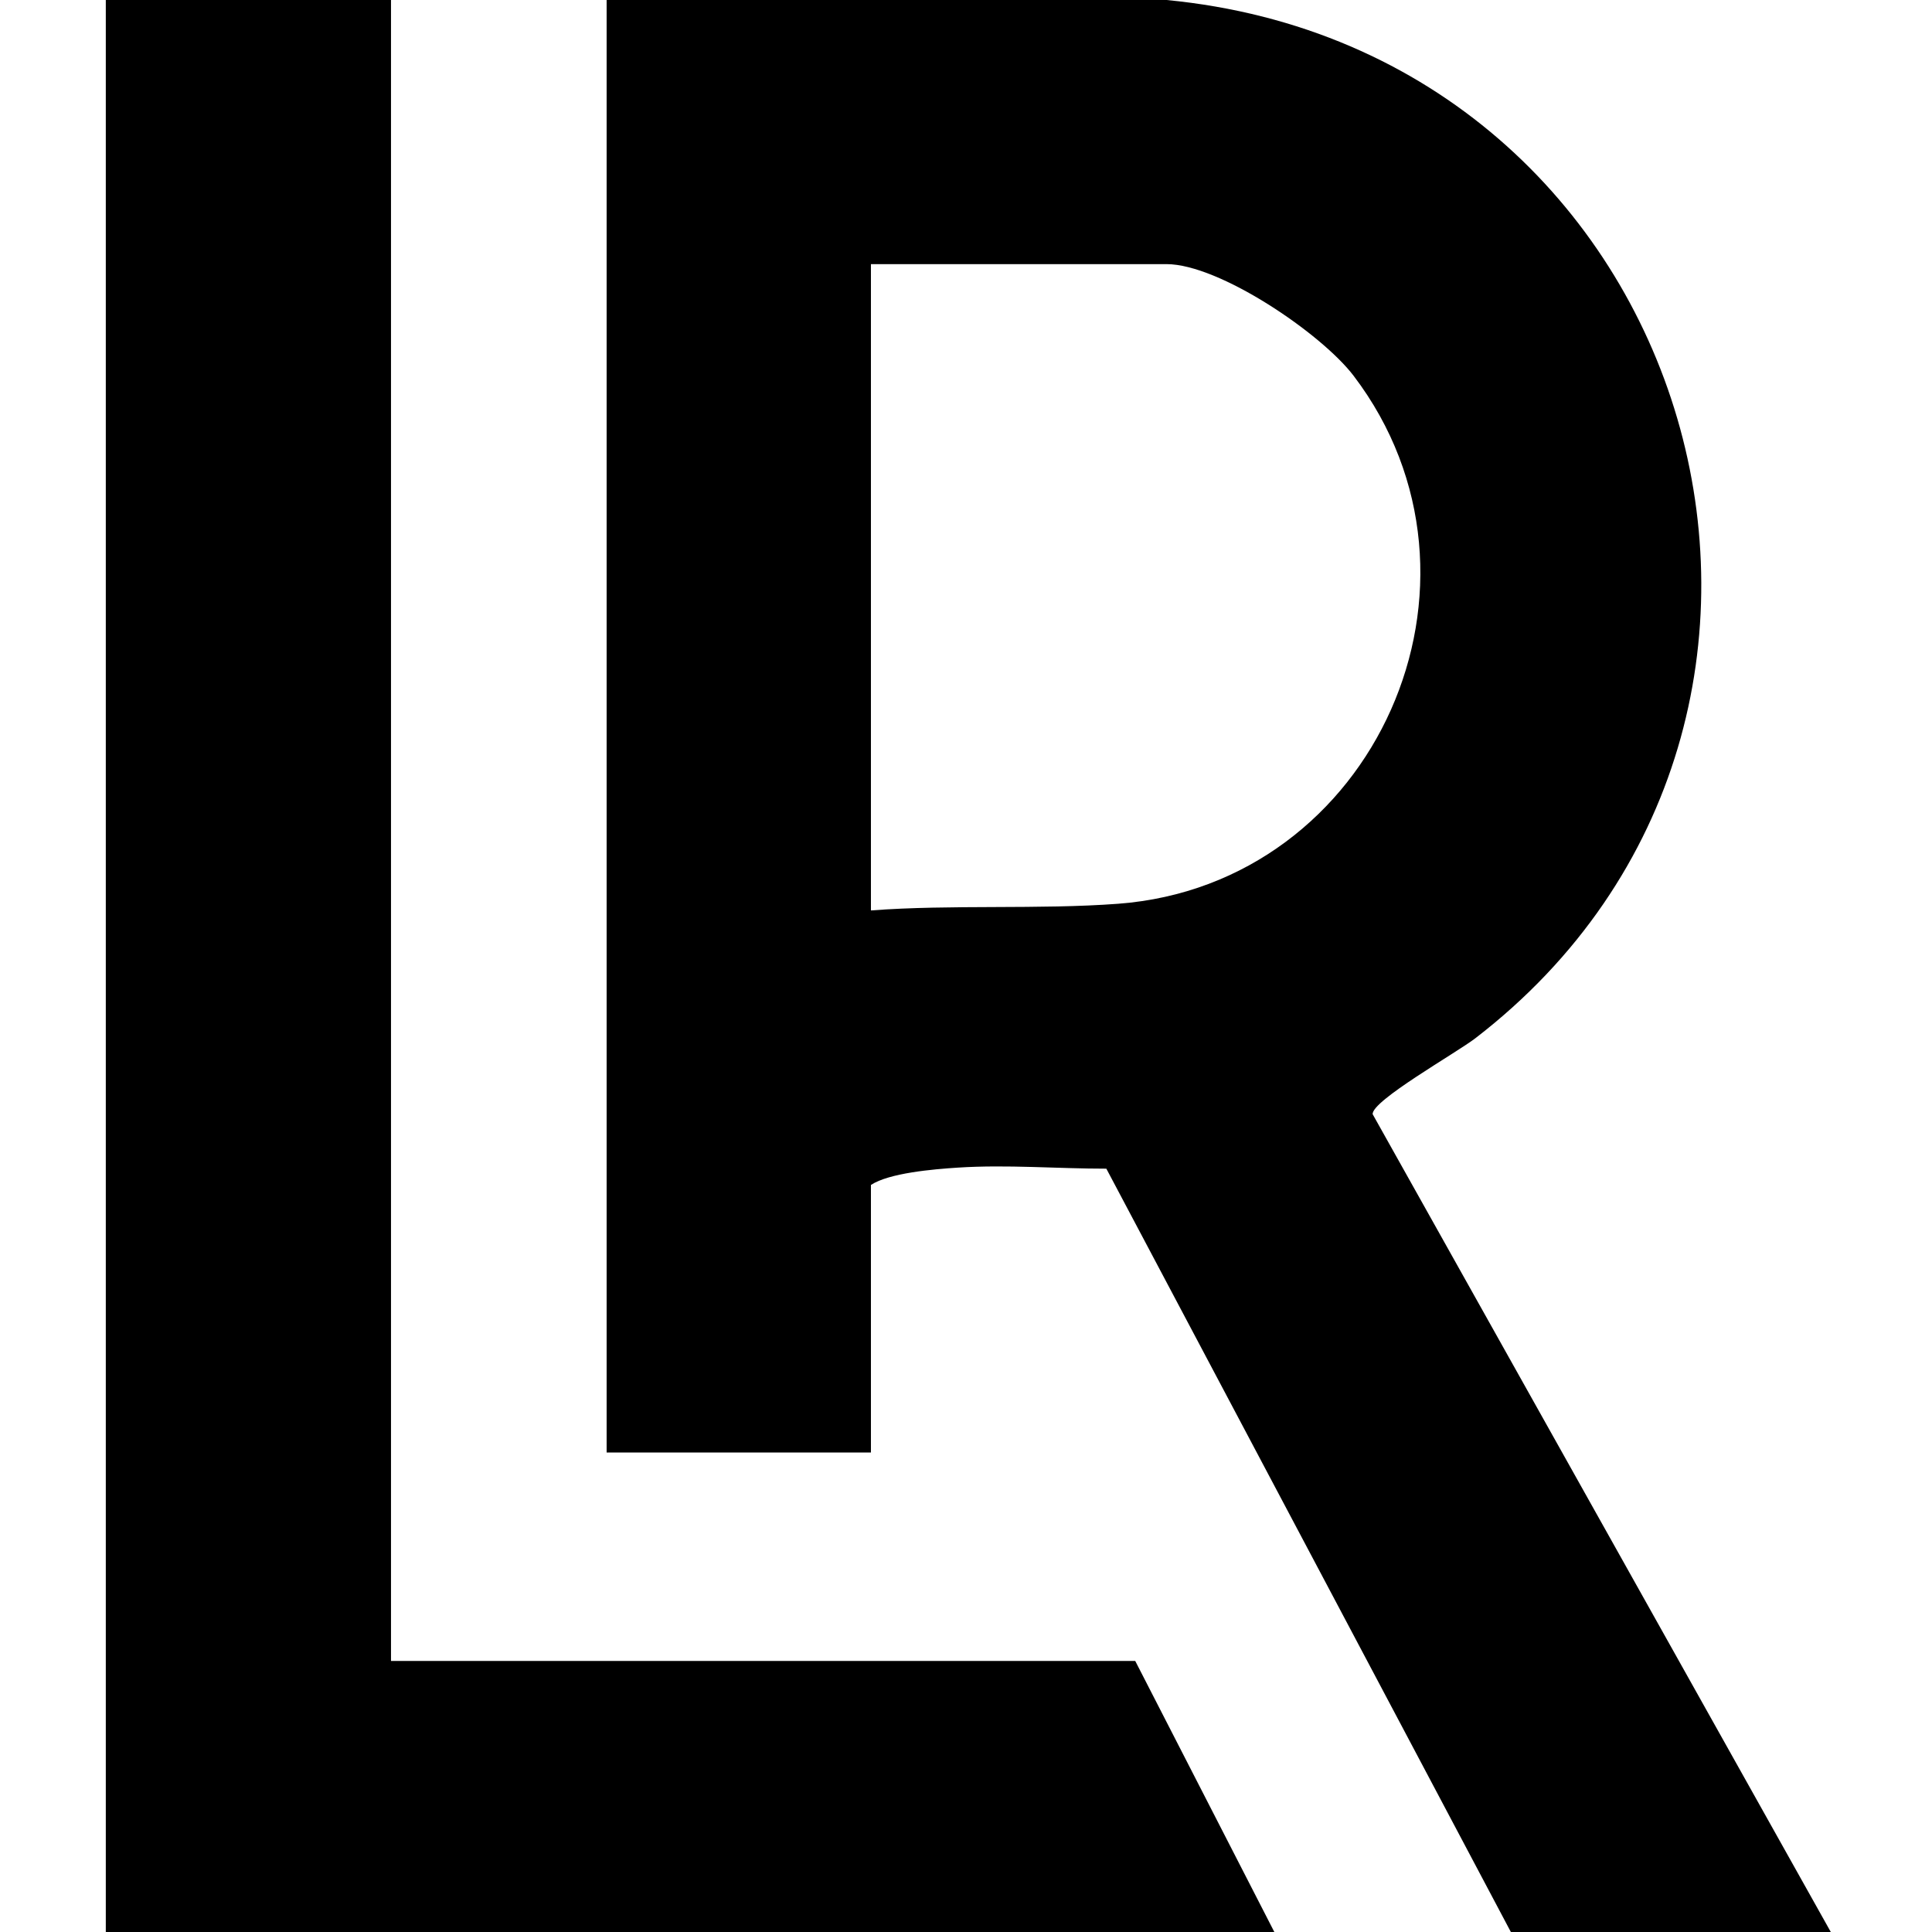
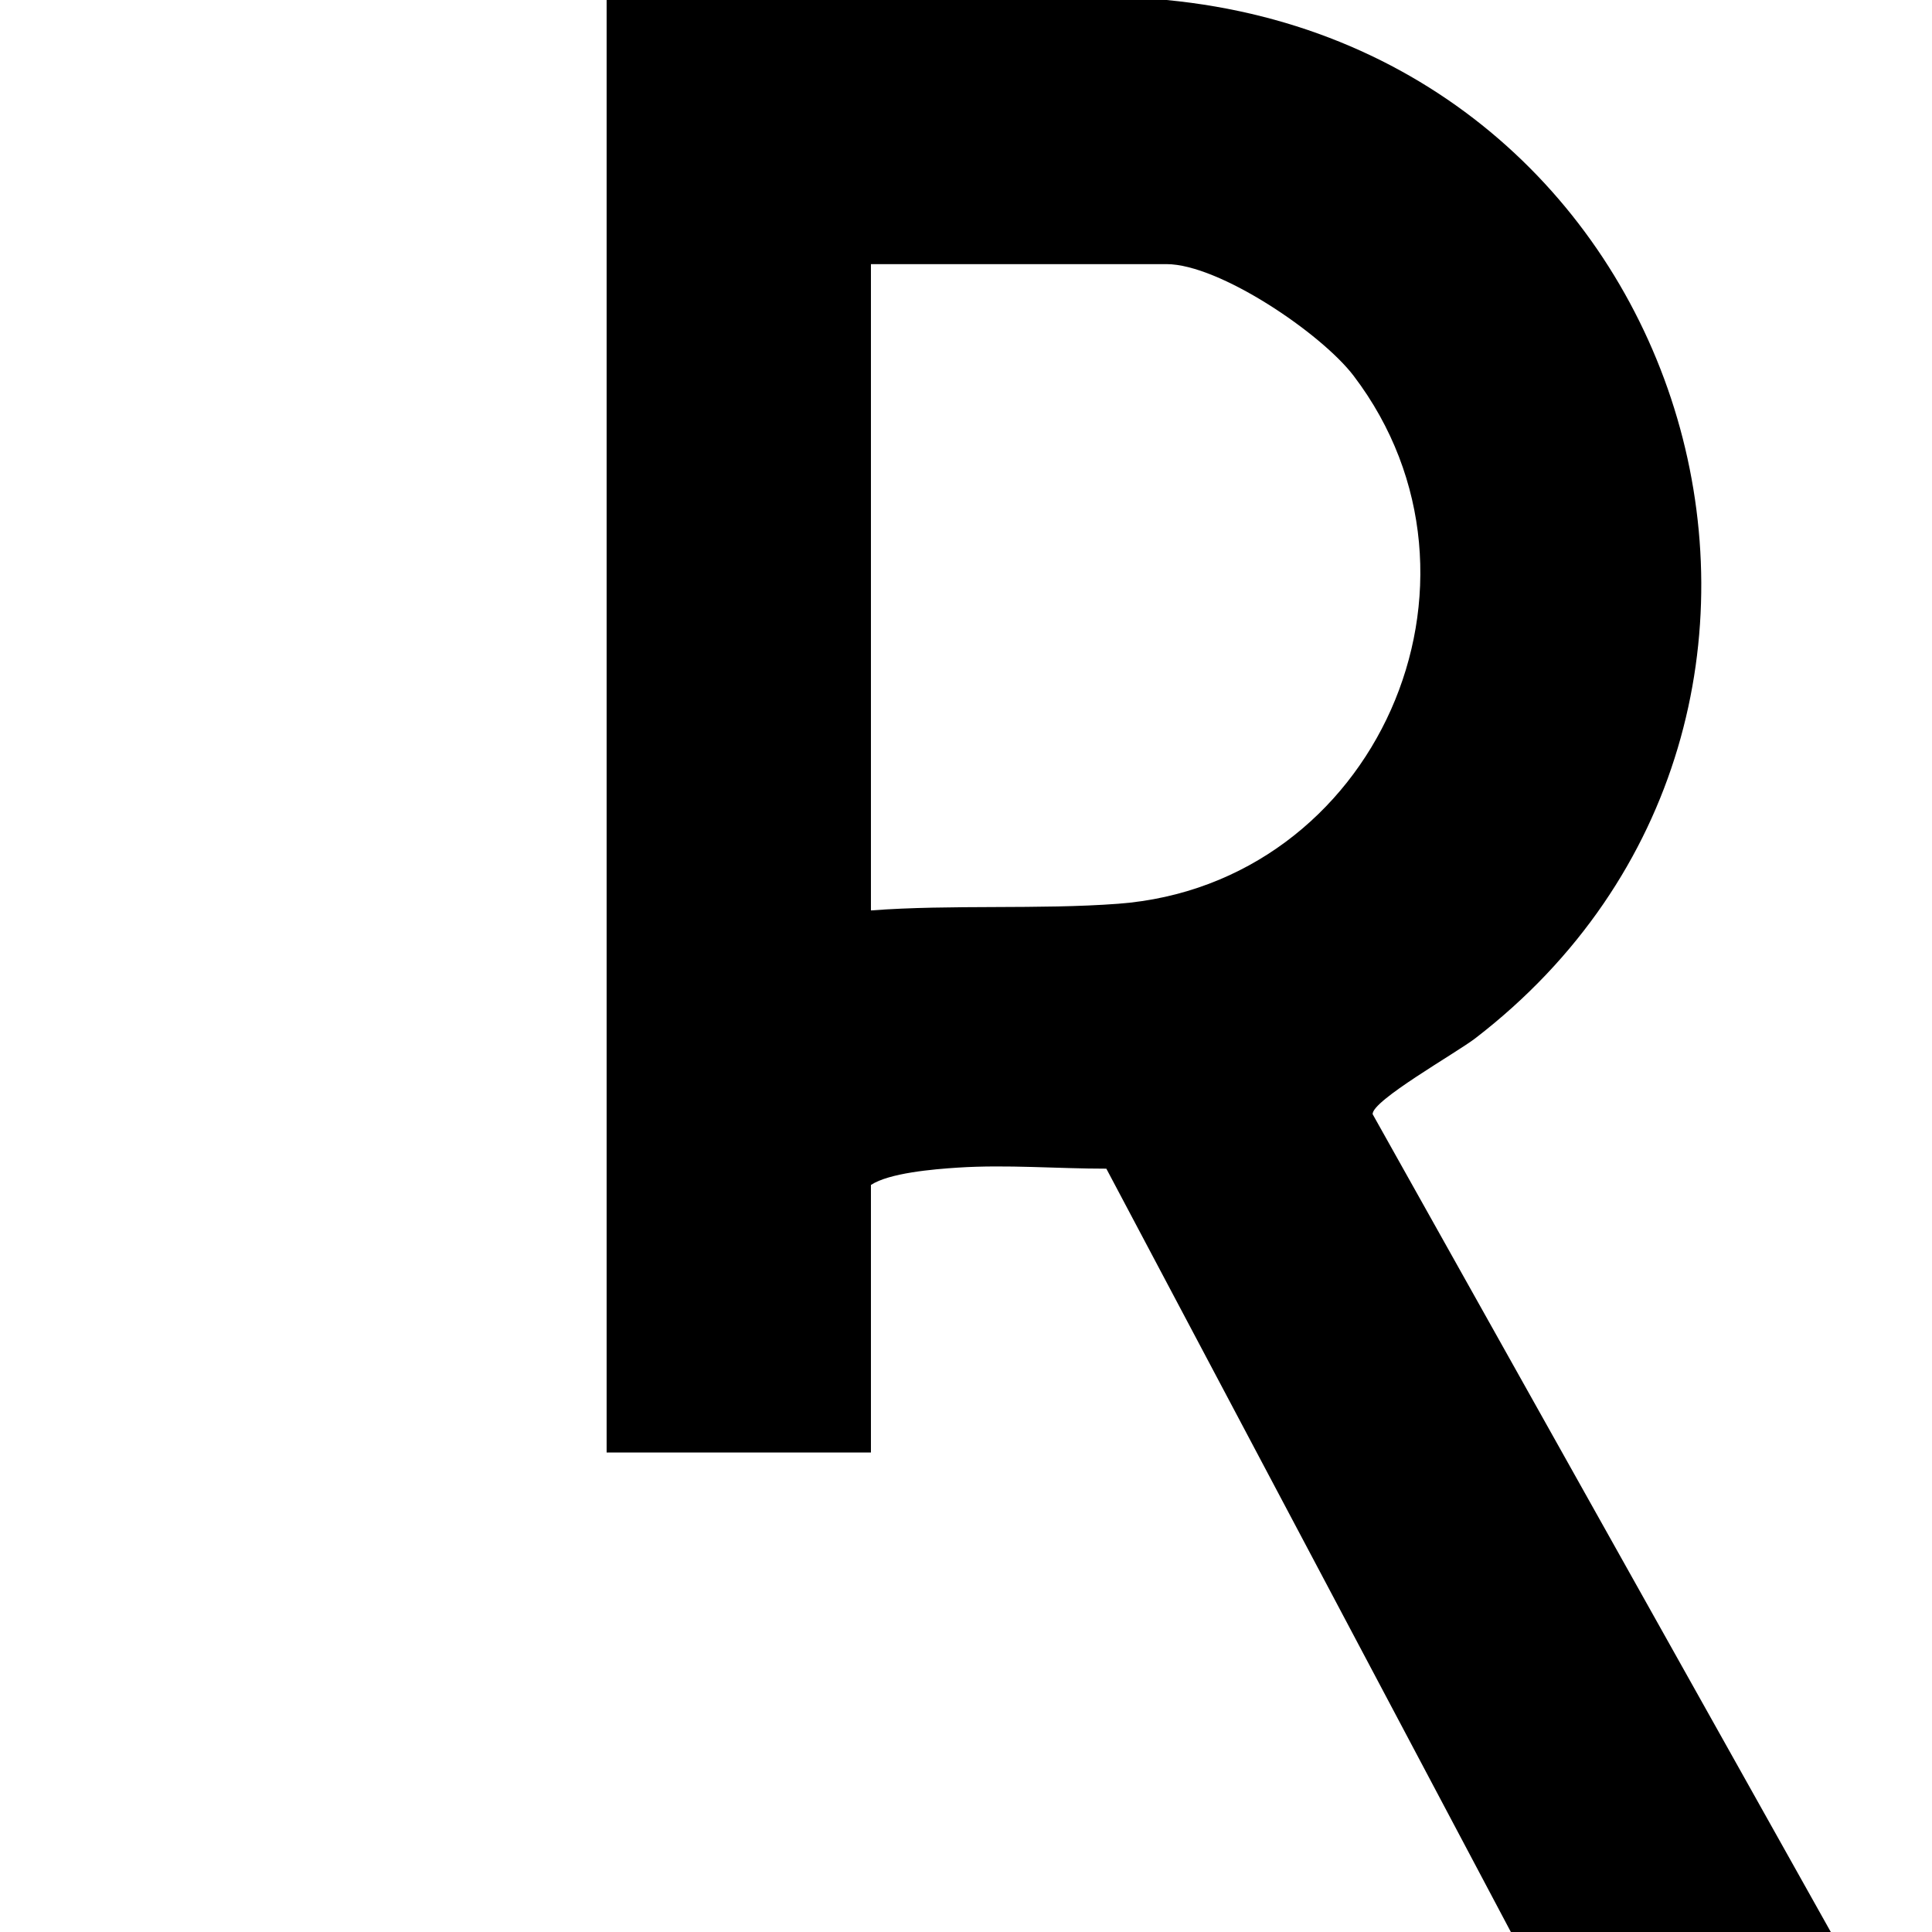
<svg xmlns="http://www.w3.org/2000/svg" width="420" height="420" viewBox="0 0 420 420" fill="none">
  <g clip-path="url(#clip0_2047_12435)">
    <path d="M253.594 0C369.691 11.162 411.174 156.079 320.725 225.709C316.604 228.887 298.108 239.319 298.408 242.227L398 420H328.448L240.51 254.059C229.856 254.069 218.903 253.139 208.249 253.829C202.808 254.178 193.305 254.998 189.333 257.596V315.764H131.875V0H253.594ZM189.333 197.919C206.739 196.6 225.905 197.759 243.071 196.47C299.038 192.253 328.218 126.41 294.287 81.722C287.275 72.488 265.048 57.419 253.594 57.419H189.333V197.919Z" fill="black" />
-     <path d="M85 0V358.814V361.082H246.792L277.031 420H23V0H85Z" fill="black" />
  </g>
  <defs>
    <clipPath id="clip0_2047_12435">
      <rect width="375" height="420" fill="white" transform="translate(23)" />
    </clipPath>
  </defs>
</svg>